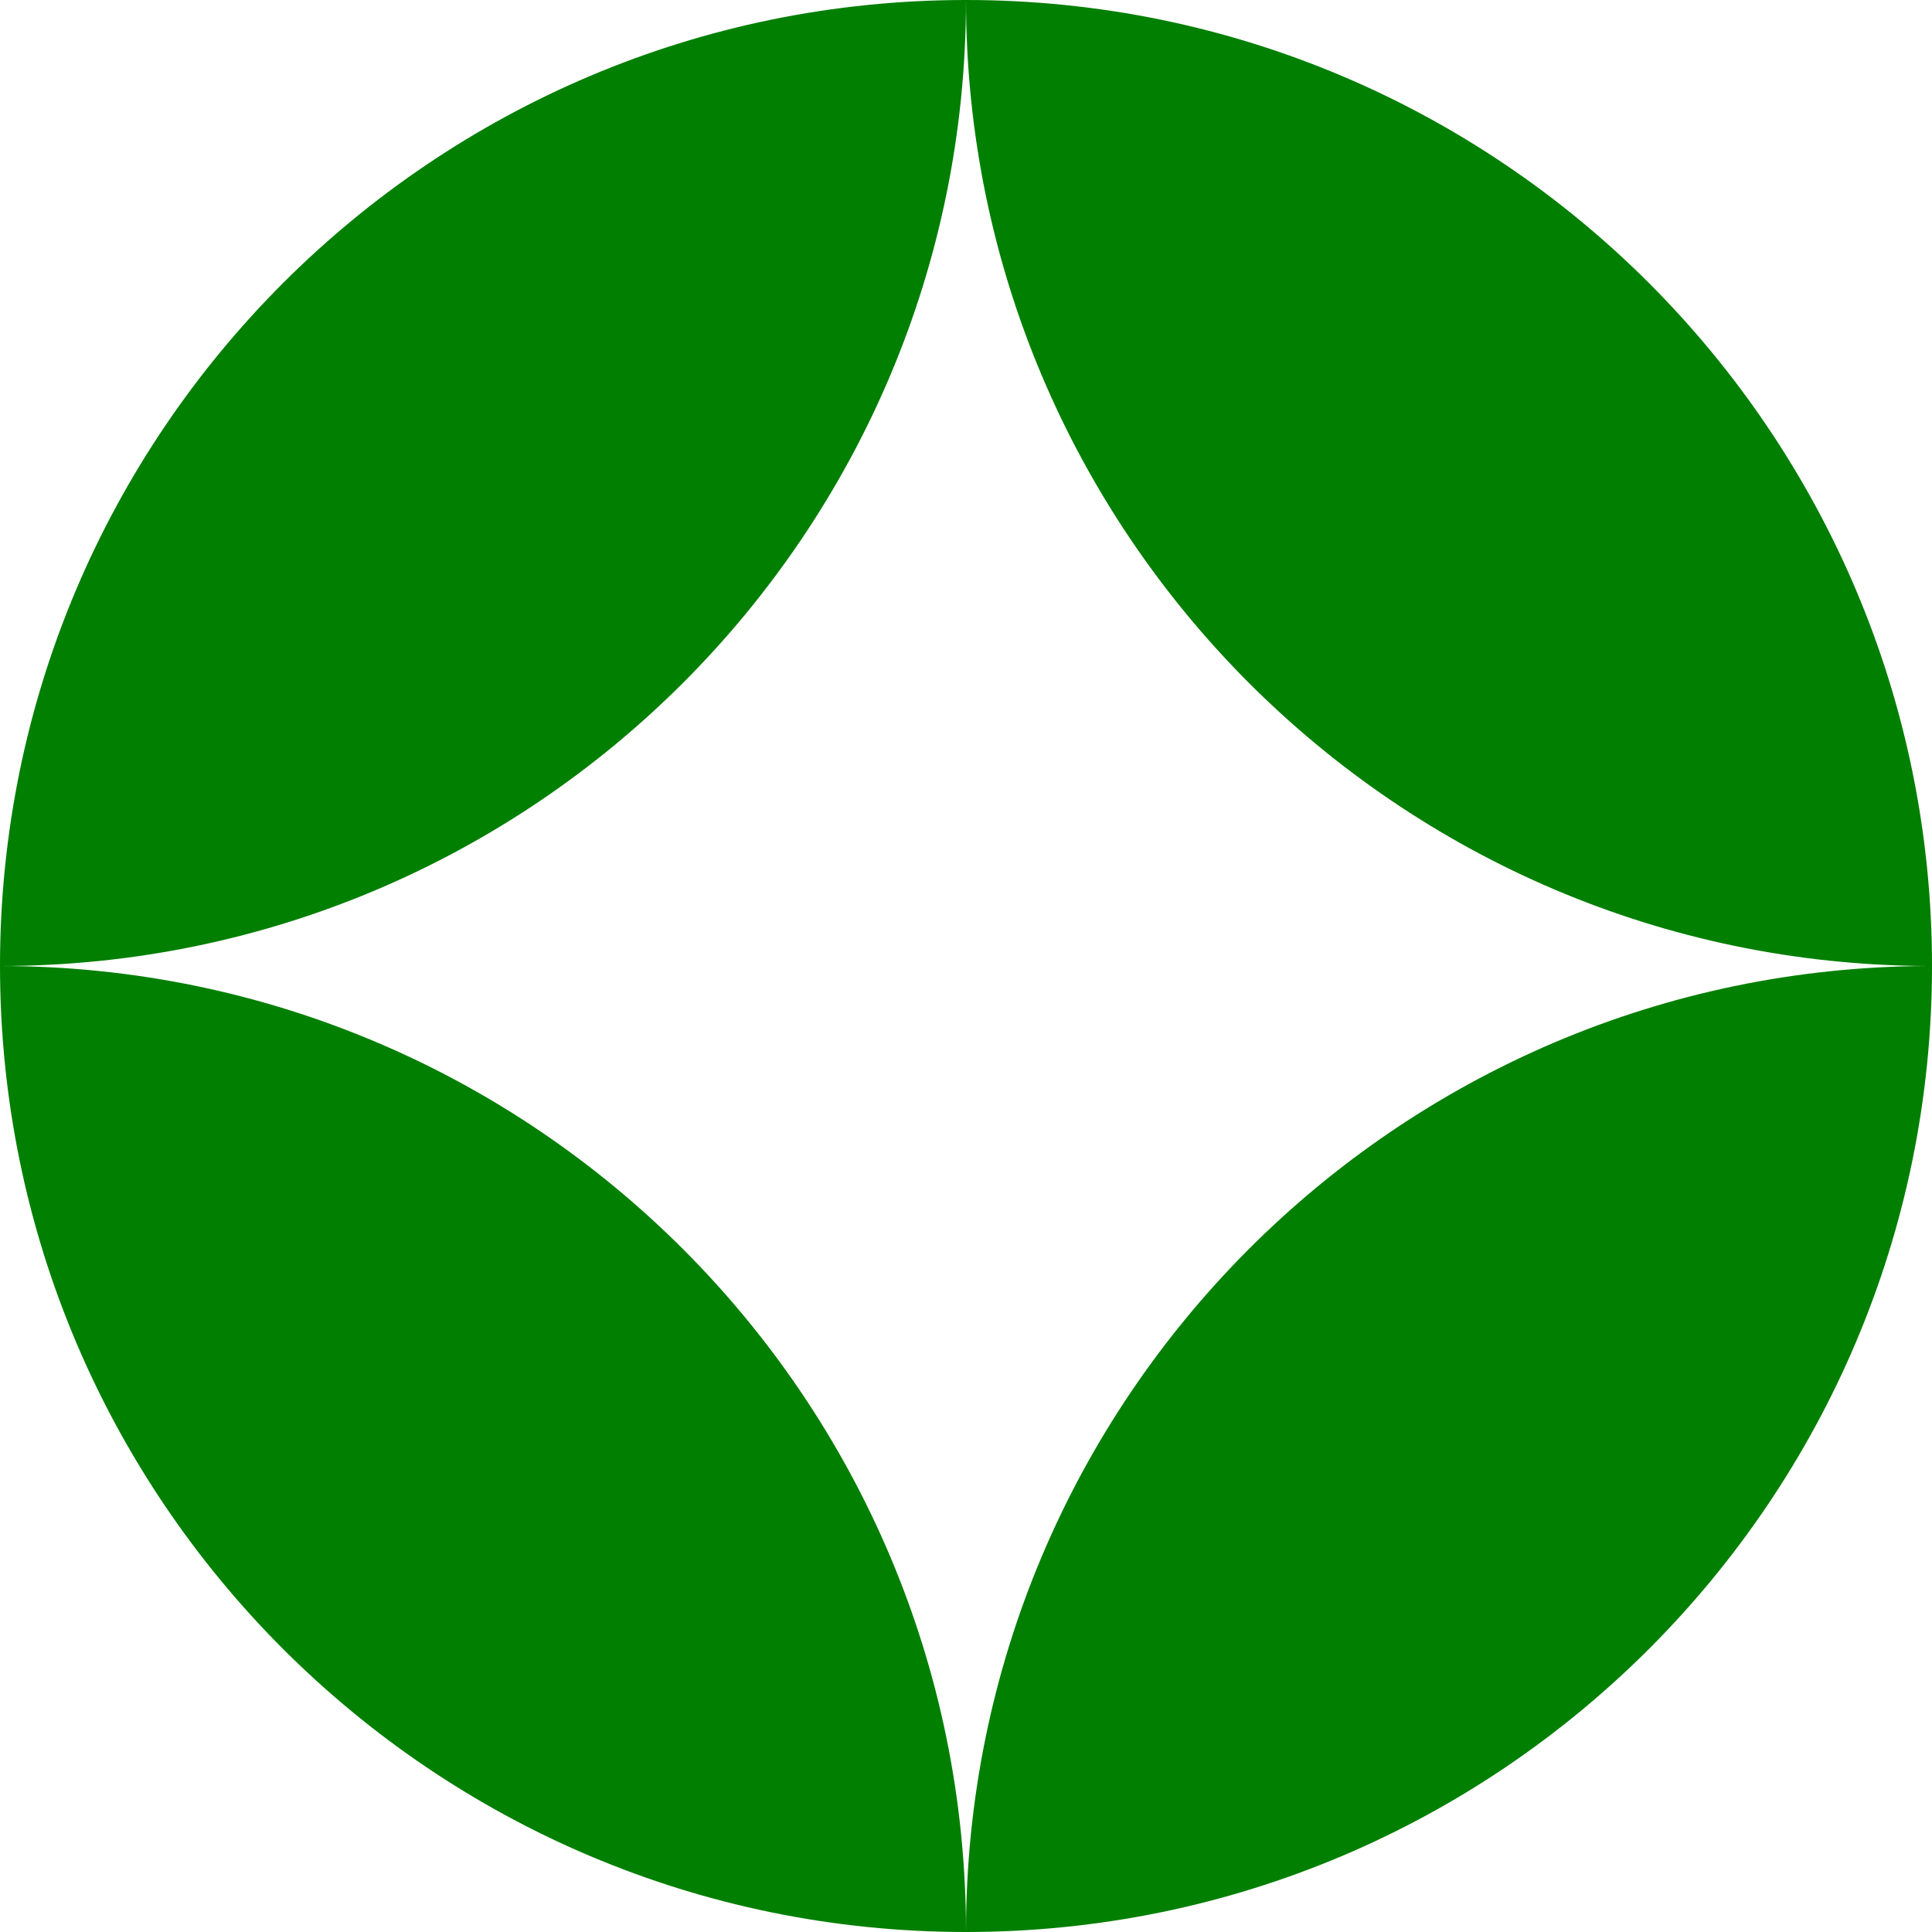
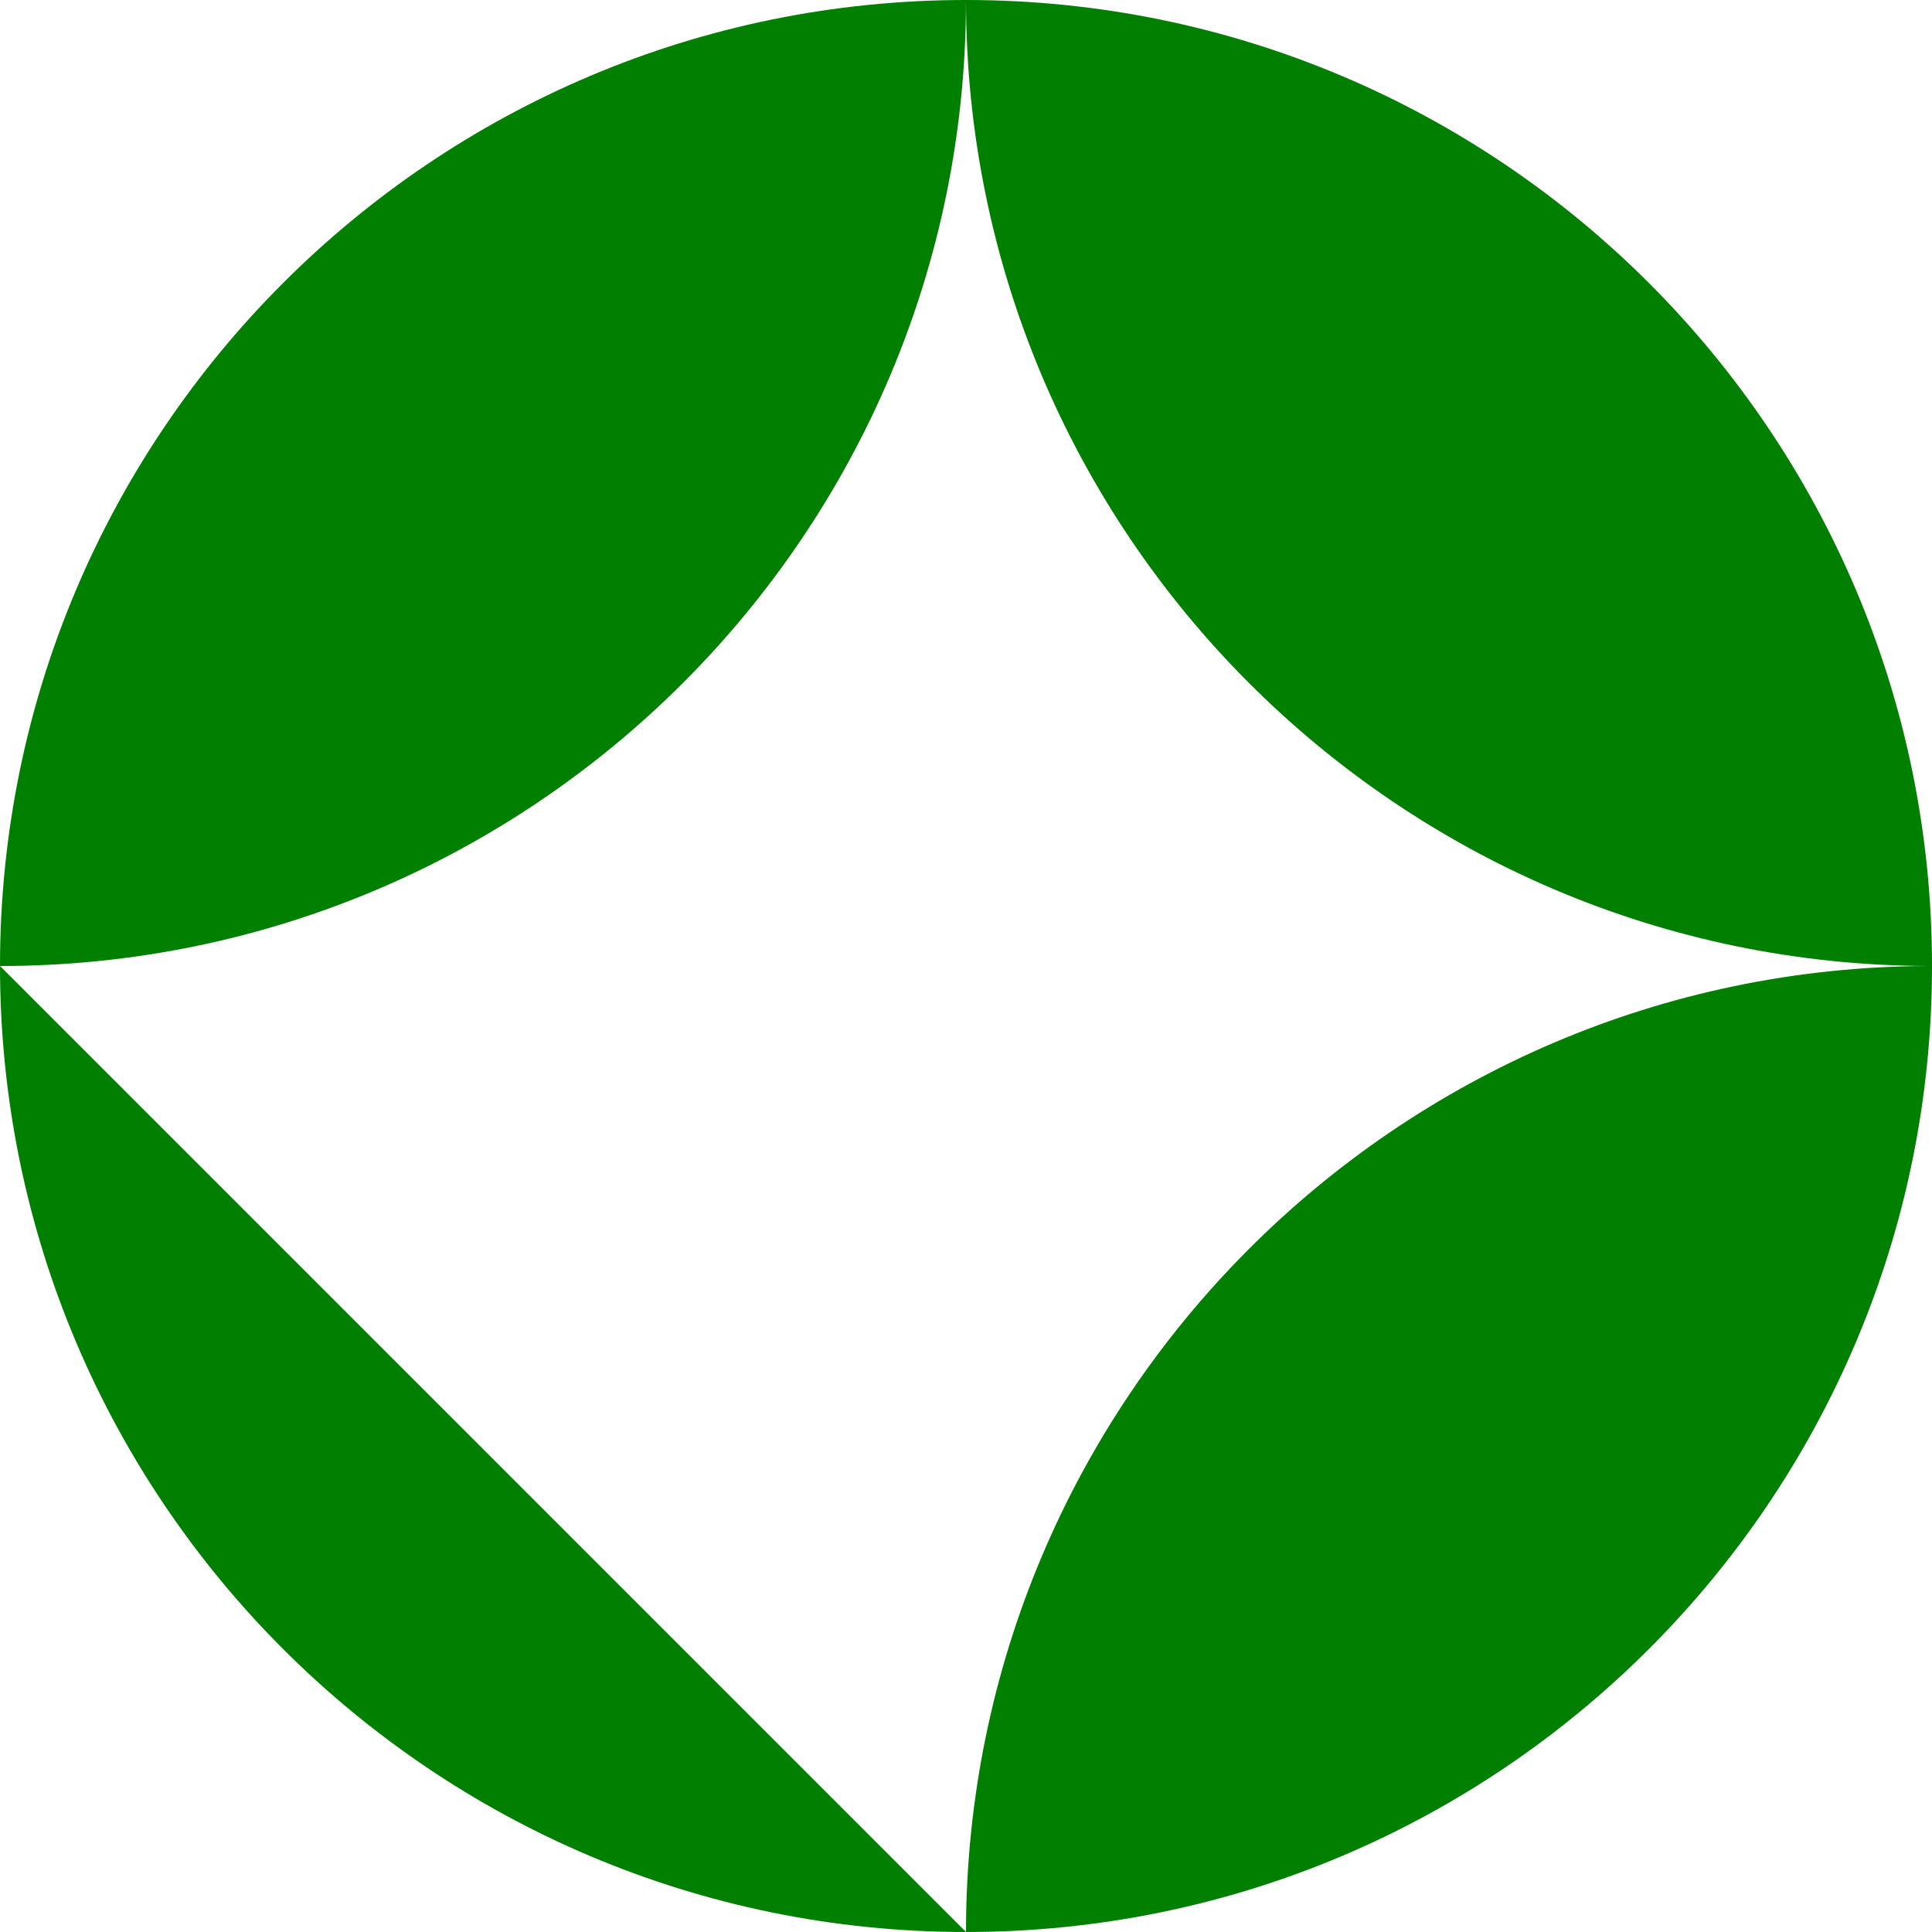
<svg xmlns="http://www.w3.org/2000/svg" fill="none" fill-rule="evenodd" stroke="black" stroke-width="0.501" stroke-linejoin="bevel" stroke-miterlimit="10" font-family="Times New Roman" font-size="16" style="font-variant-ligatures:none" version="1.1" overflow="visible" width="192pt" height="191.999pt" viewBox="444.001 -1706.2 192 191.999">
  <defs>
	</defs>
  <g id="Page background" transform="scale(1 -1)" />
  <g id="MouseOff" transform="scale(1 -1)">
-     <path d="M 444.002,1610.2 L 444.002,1610.2 C 496.993,1610.2 540.001,1567.19 540,1514.2 L 540.001,1514.2 C 540.001,1567.09 582.833,1610.03 635.592,1610.2 C 582.833,1610.38 540.001,1653.32 540.001,1706.2 L 540.002,1706.2 C 592.993,1706.2 636.001,1663.19 636.001,1610.2 L 636.001,1610.2 C 636.001,1557.21 592.993,1514.2 540.002,1514.2 L 540.001,1514.2 C 487.01,1514.2 444.002,1557.21 444.002,1610.2 Z M 540,1706.2 C 540,1653.21 496.992,1610.2 444.001,1610.2 C 444.002,1663.19 487.01,1706.2 540,1706.2 Z" fill="#007f00" stroke="none" stroke-linejoin="miter" stroke-width="0.75" stroke-linecap="round" marker-start="none" marker-end="none" />
+     <path d="M 444.002,1610.2 L 444.002,1610.2 L 540.001,1514.2 C 540.001,1567.09 582.833,1610.03 635.592,1610.2 C 582.833,1610.38 540.001,1653.32 540.001,1706.2 L 540.002,1706.2 C 592.993,1706.2 636.001,1663.19 636.001,1610.2 L 636.001,1610.2 C 636.001,1557.21 592.993,1514.2 540.002,1514.2 L 540.001,1514.2 C 487.01,1514.2 444.002,1557.21 444.002,1610.2 Z M 540,1706.2 C 540,1653.21 496.992,1610.2 444.001,1610.2 C 444.002,1663.19 487.01,1706.2 540,1706.2 Z" fill="#007f00" stroke="none" stroke-linejoin="miter" stroke-width="0.75" stroke-linecap="round" marker-start="none" marker-end="none" />
  </g>
</svg>